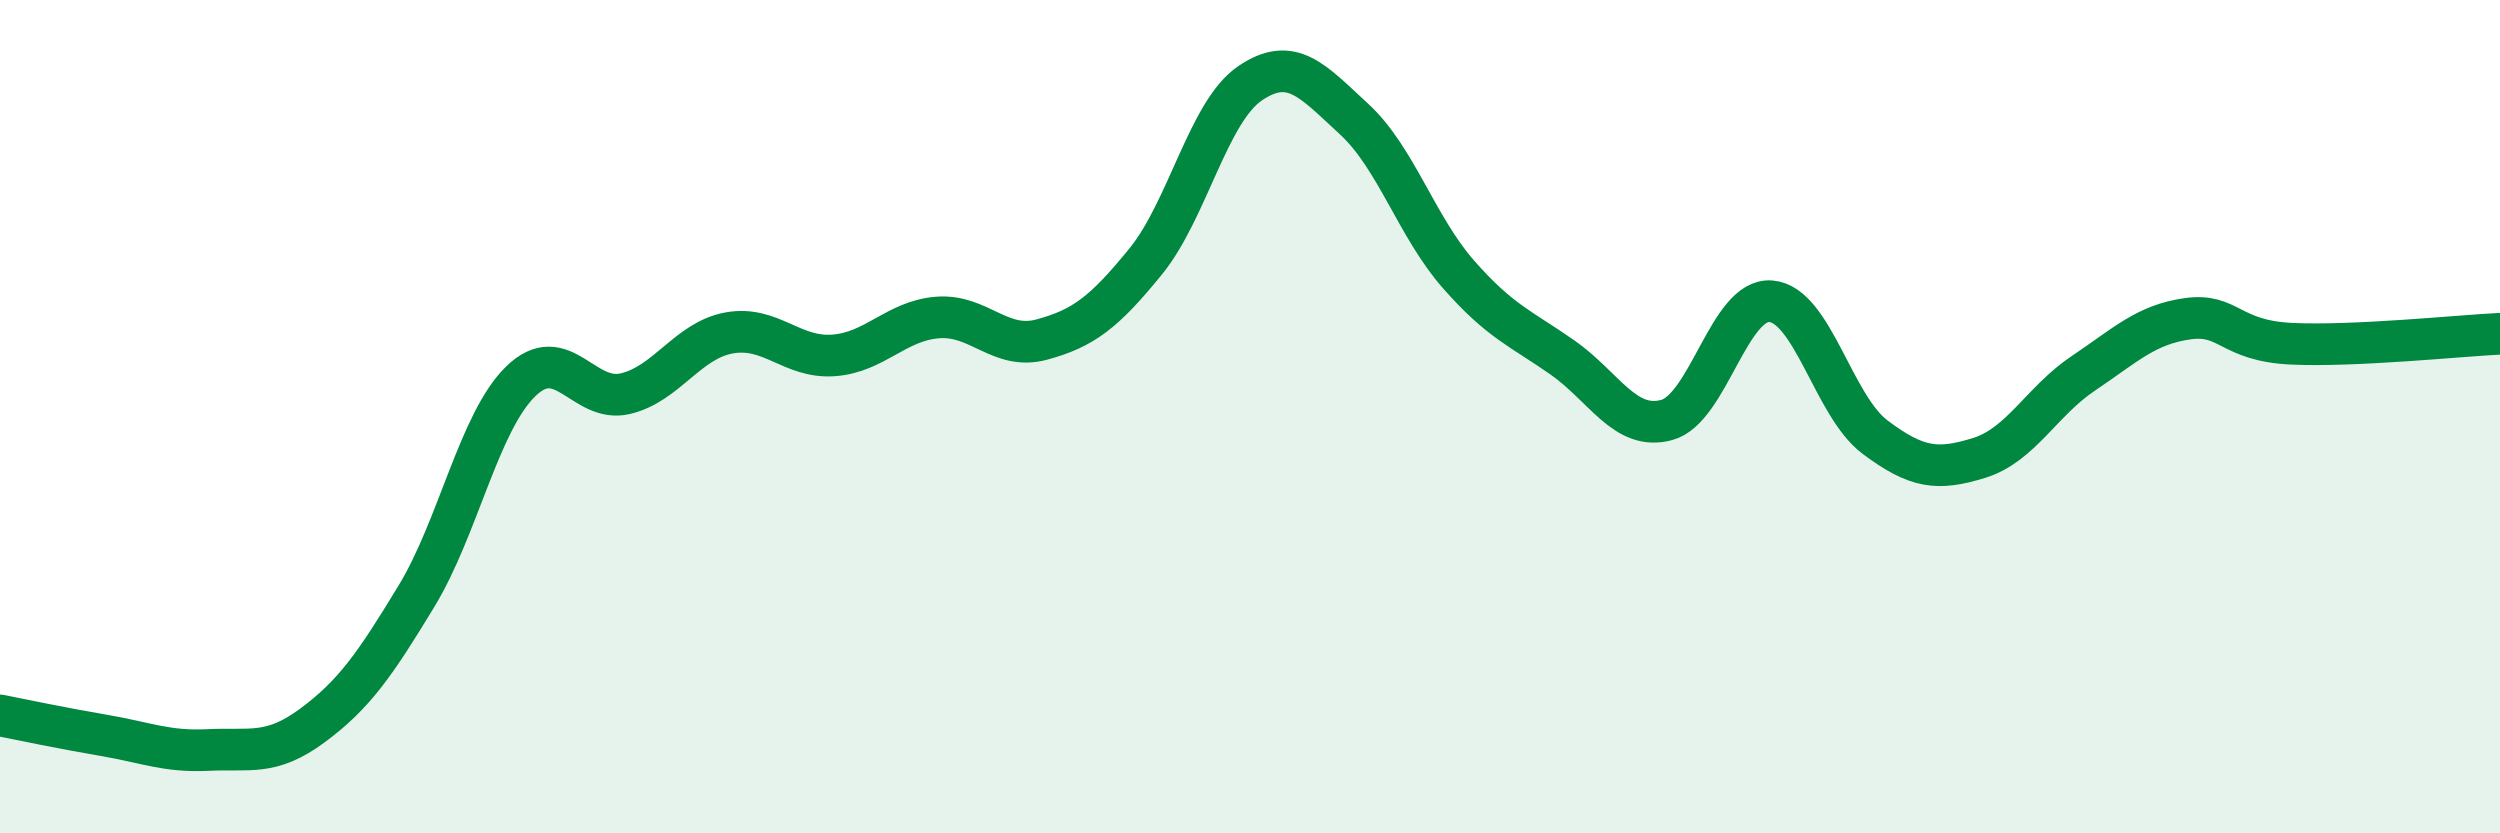
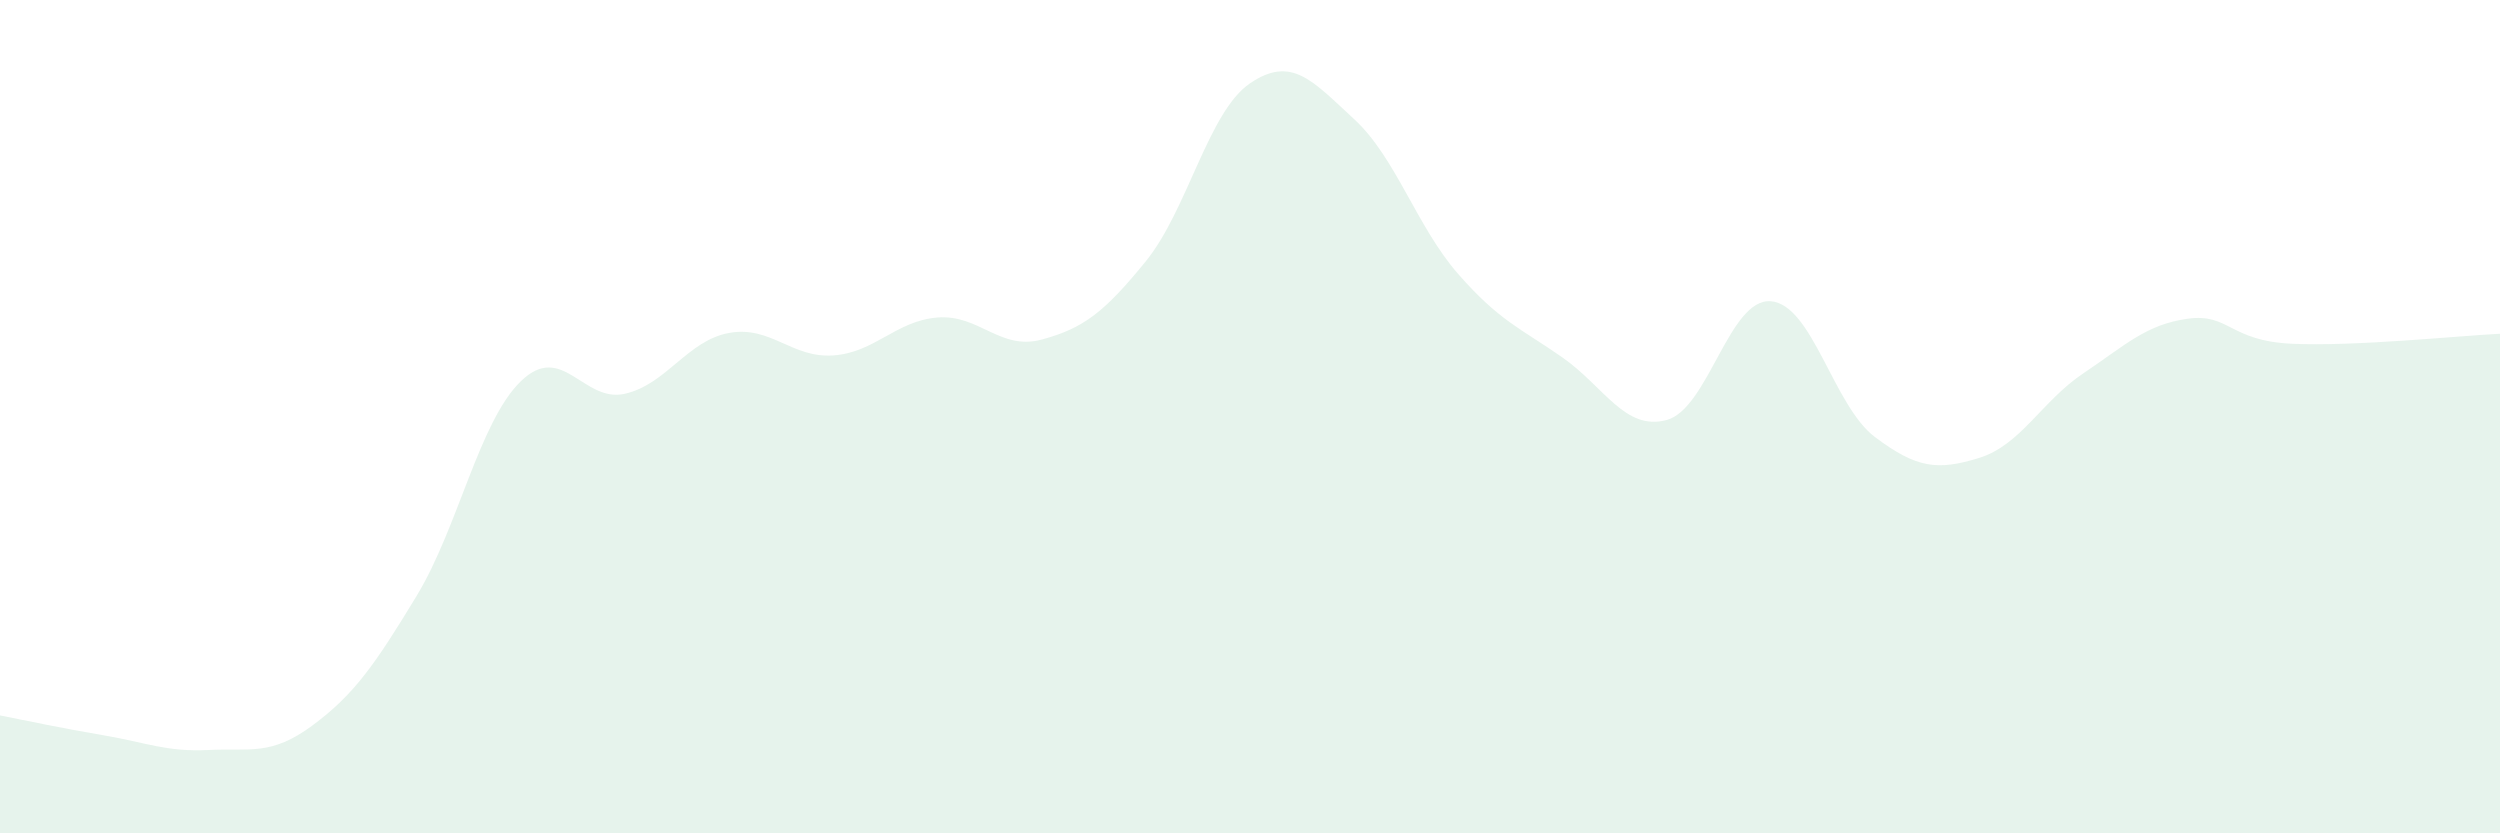
<svg xmlns="http://www.w3.org/2000/svg" width="60" height="20" viewBox="0 0 60 20">
  <path d="M 0,17.17 C 0.5,17.27 1.5,17.48 2.5,17.65 C 3.5,17.82 4,18.05 5,18 C 6,17.95 6.5,18.15 7.5,17.41 C 8.5,16.67 9,15.95 10,14.3 C 11,12.65 11.5,10.12 12.5,9.15 C 13.5,8.18 14,9.68 15,9.45 C 16,9.22 16.5,8.17 17.5,7.99 C 18.5,7.81 19,8.6 20,8.53 C 21,8.46 21.5,7.7 22.5,7.62 C 23.5,7.54 24,8.42 25,8.15 C 26,7.88 26.5,7.5 27.5,6.27 C 28.5,5.04 29,2.68 30,2 C 31,1.32 31.5,1.94 32.5,2.86 C 33.5,3.78 34,5.44 35,6.58 C 36,7.72 36.5,7.88 37.5,8.58 C 38.5,9.28 39,10.35 40,10.08 C 41,9.81 41.5,7.15 42.5,7.23 C 43.5,7.31 44,9.74 45,10.49 C 46,11.24 46.5,11.3 47.5,10.99 C 48.5,10.68 49,9.63 50,8.96 C 51,8.29 51.5,7.79 52.5,7.65 C 53.5,7.51 53.5,8.18 55,8.25 C 56.5,8.32 59,8.06 60,8.01L60 20L0 20Z" fill="#008740" opacity="0.1" stroke-linecap="round" stroke-linejoin="round" />
-   <path d="M 0,17.17 C 0.5,17.27 1.5,17.48 2.5,17.65 C 3.5,17.82 4,18.05 5,18 C 6,17.95 6.5,18.15 7.5,17.41 C 8.5,16.67 9,15.95 10,14.3 C 11,12.65 11.5,10.12 12.5,9.15 C 13.5,8.18 14,9.68 15,9.45 C 16,9.22 16.5,8.17 17.5,7.99 C 18.5,7.81 19,8.6 20,8.53 C 21,8.46 21.5,7.7 22.5,7.62 C 23.5,7.54 24,8.42 25,8.15 C 26,7.88 26.5,7.5 27.5,6.27 C 28.5,5.04 29,2.68 30,2 C 31,1.32 31.5,1.94 32.5,2.86 C 33.5,3.78 34,5.44 35,6.58 C 36,7.72 36.5,7.88 37.5,8.58 C 38.5,9.28 39,10.35 40,10.08 C 41,9.81 41.5,7.15 42.5,7.23 C 43.5,7.31 44,9.74 45,10.49 C 46,11.24 46.5,11.3 47.5,10.99 C 48.5,10.68 49,9.63 50,8.96 C 51,8.29 51.5,7.79 52.5,7.65 C 53.5,7.51 53.5,8.18 55,8.25 C 56.5,8.32 59,8.06 60,8.01" stroke="#008740" stroke-width="1" fill="none" stroke-linecap="round" stroke-linejoin="round" />
</svg>